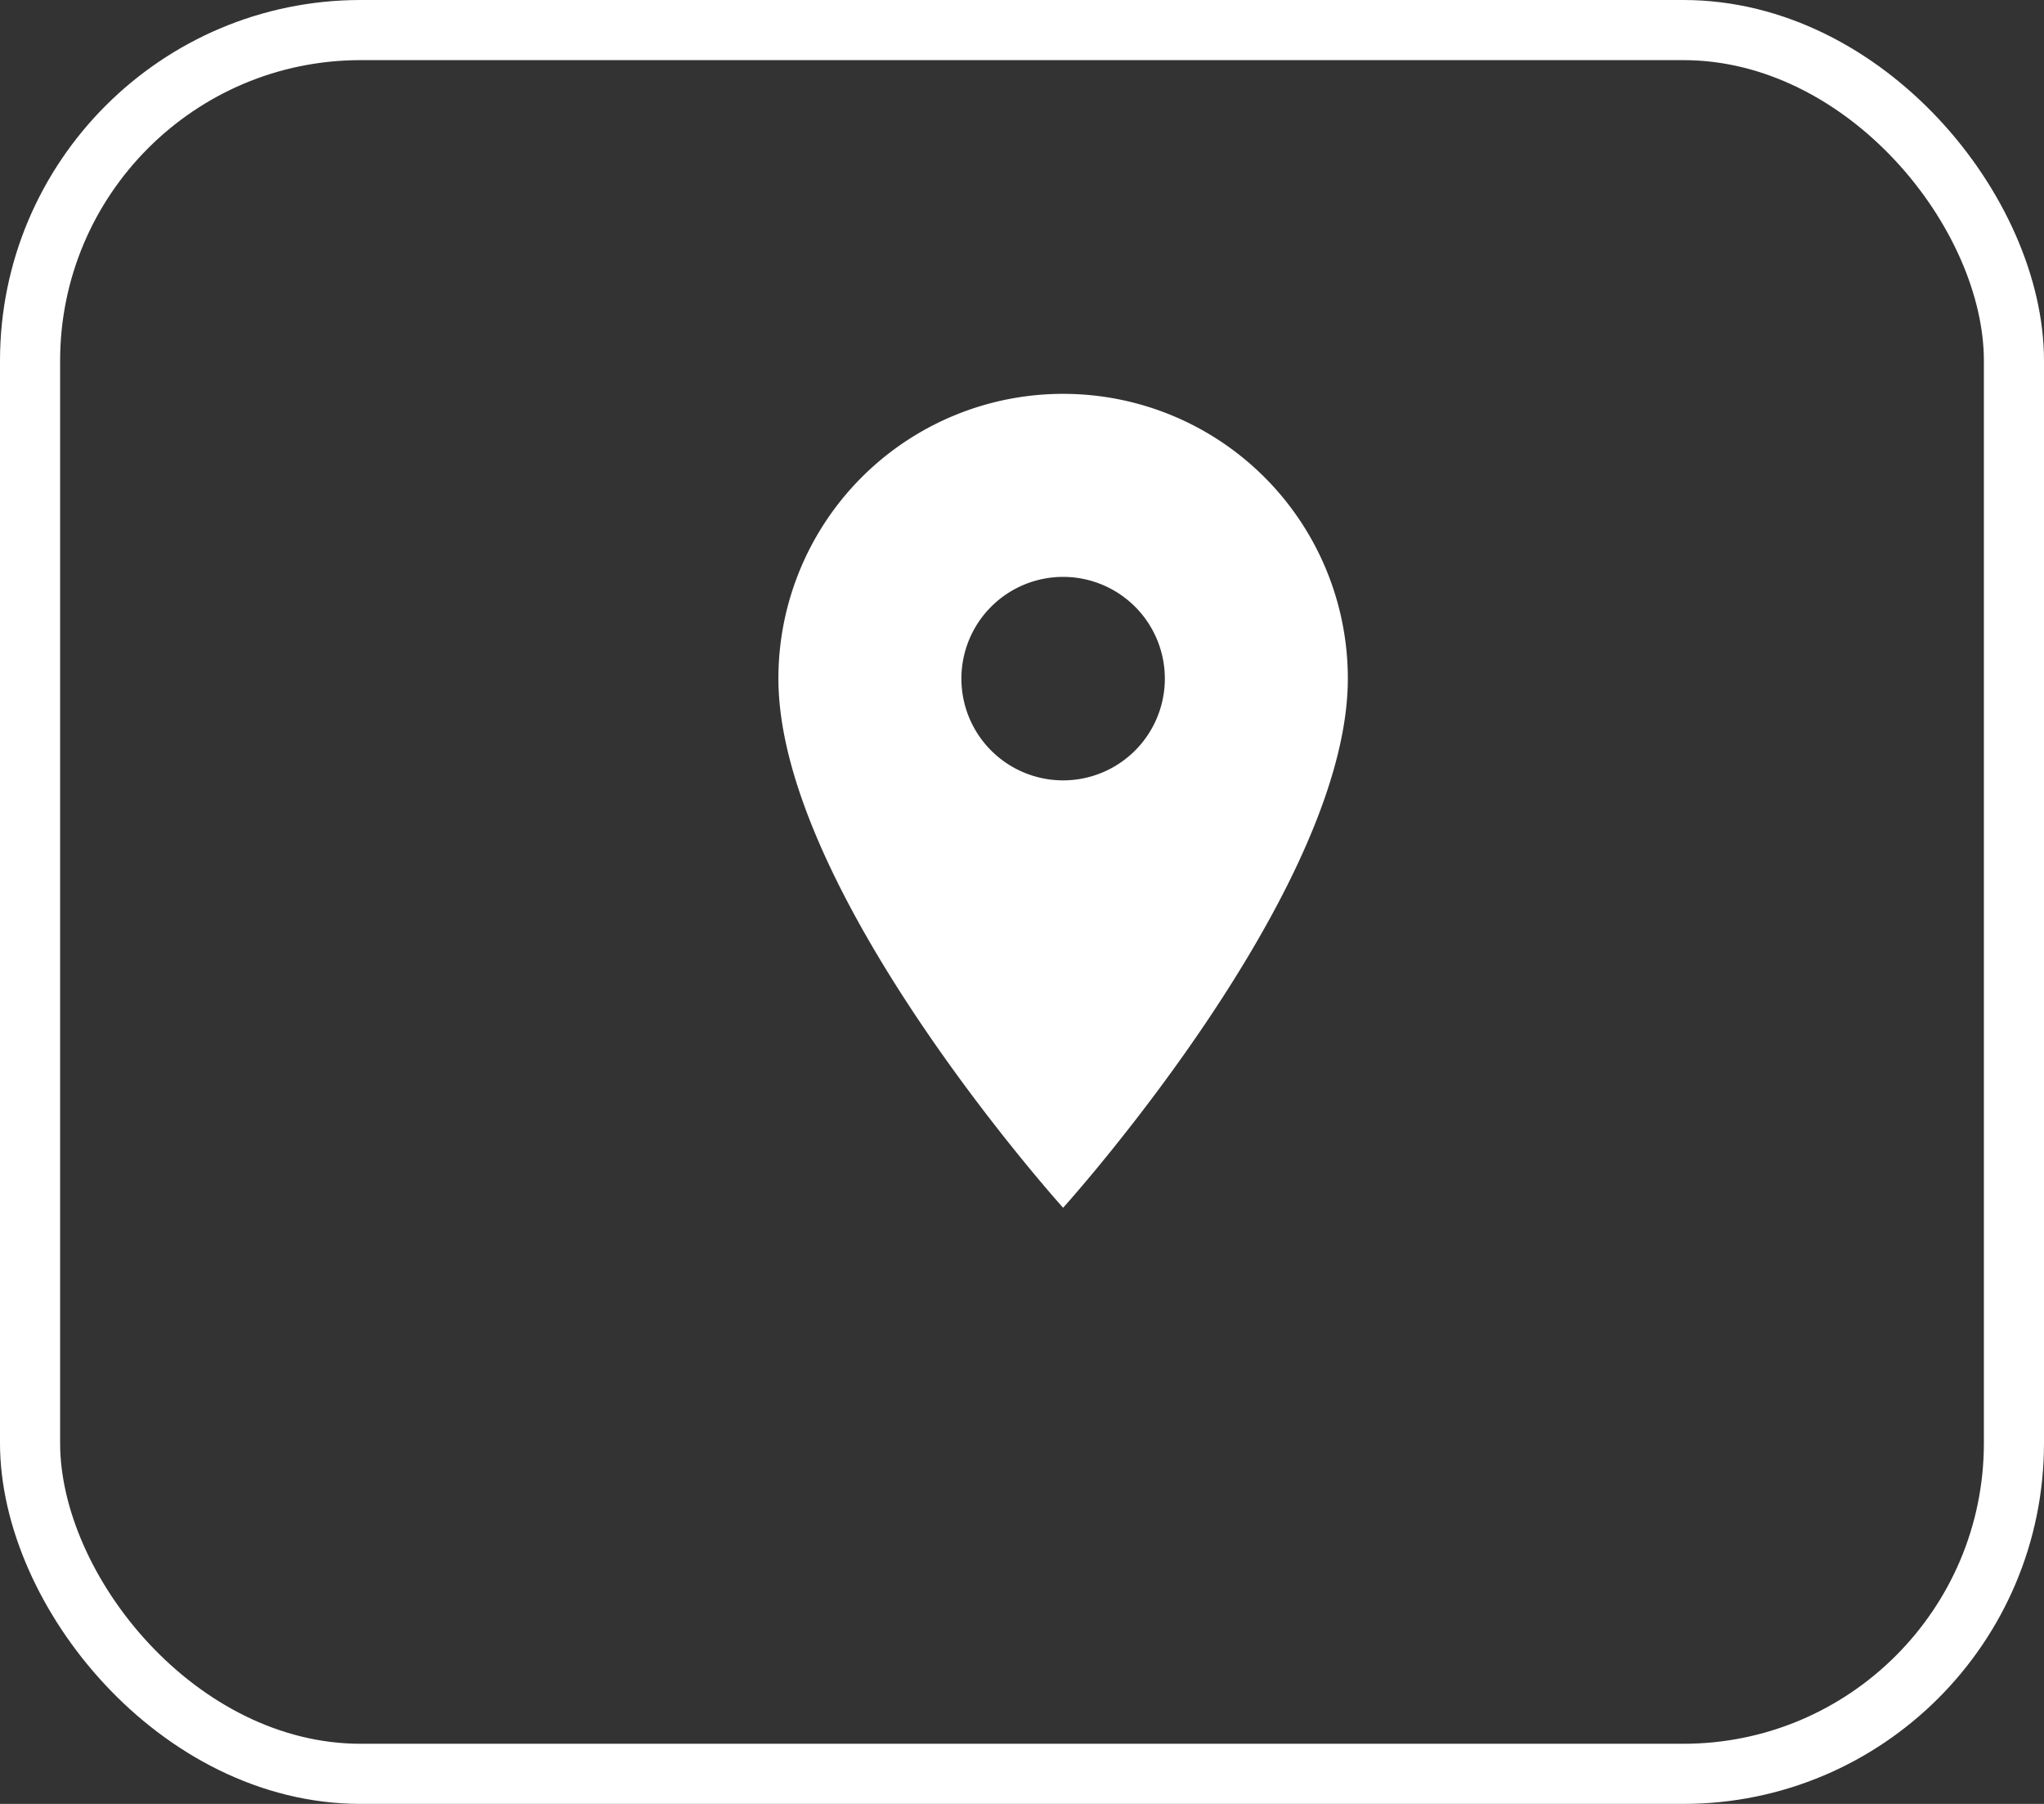
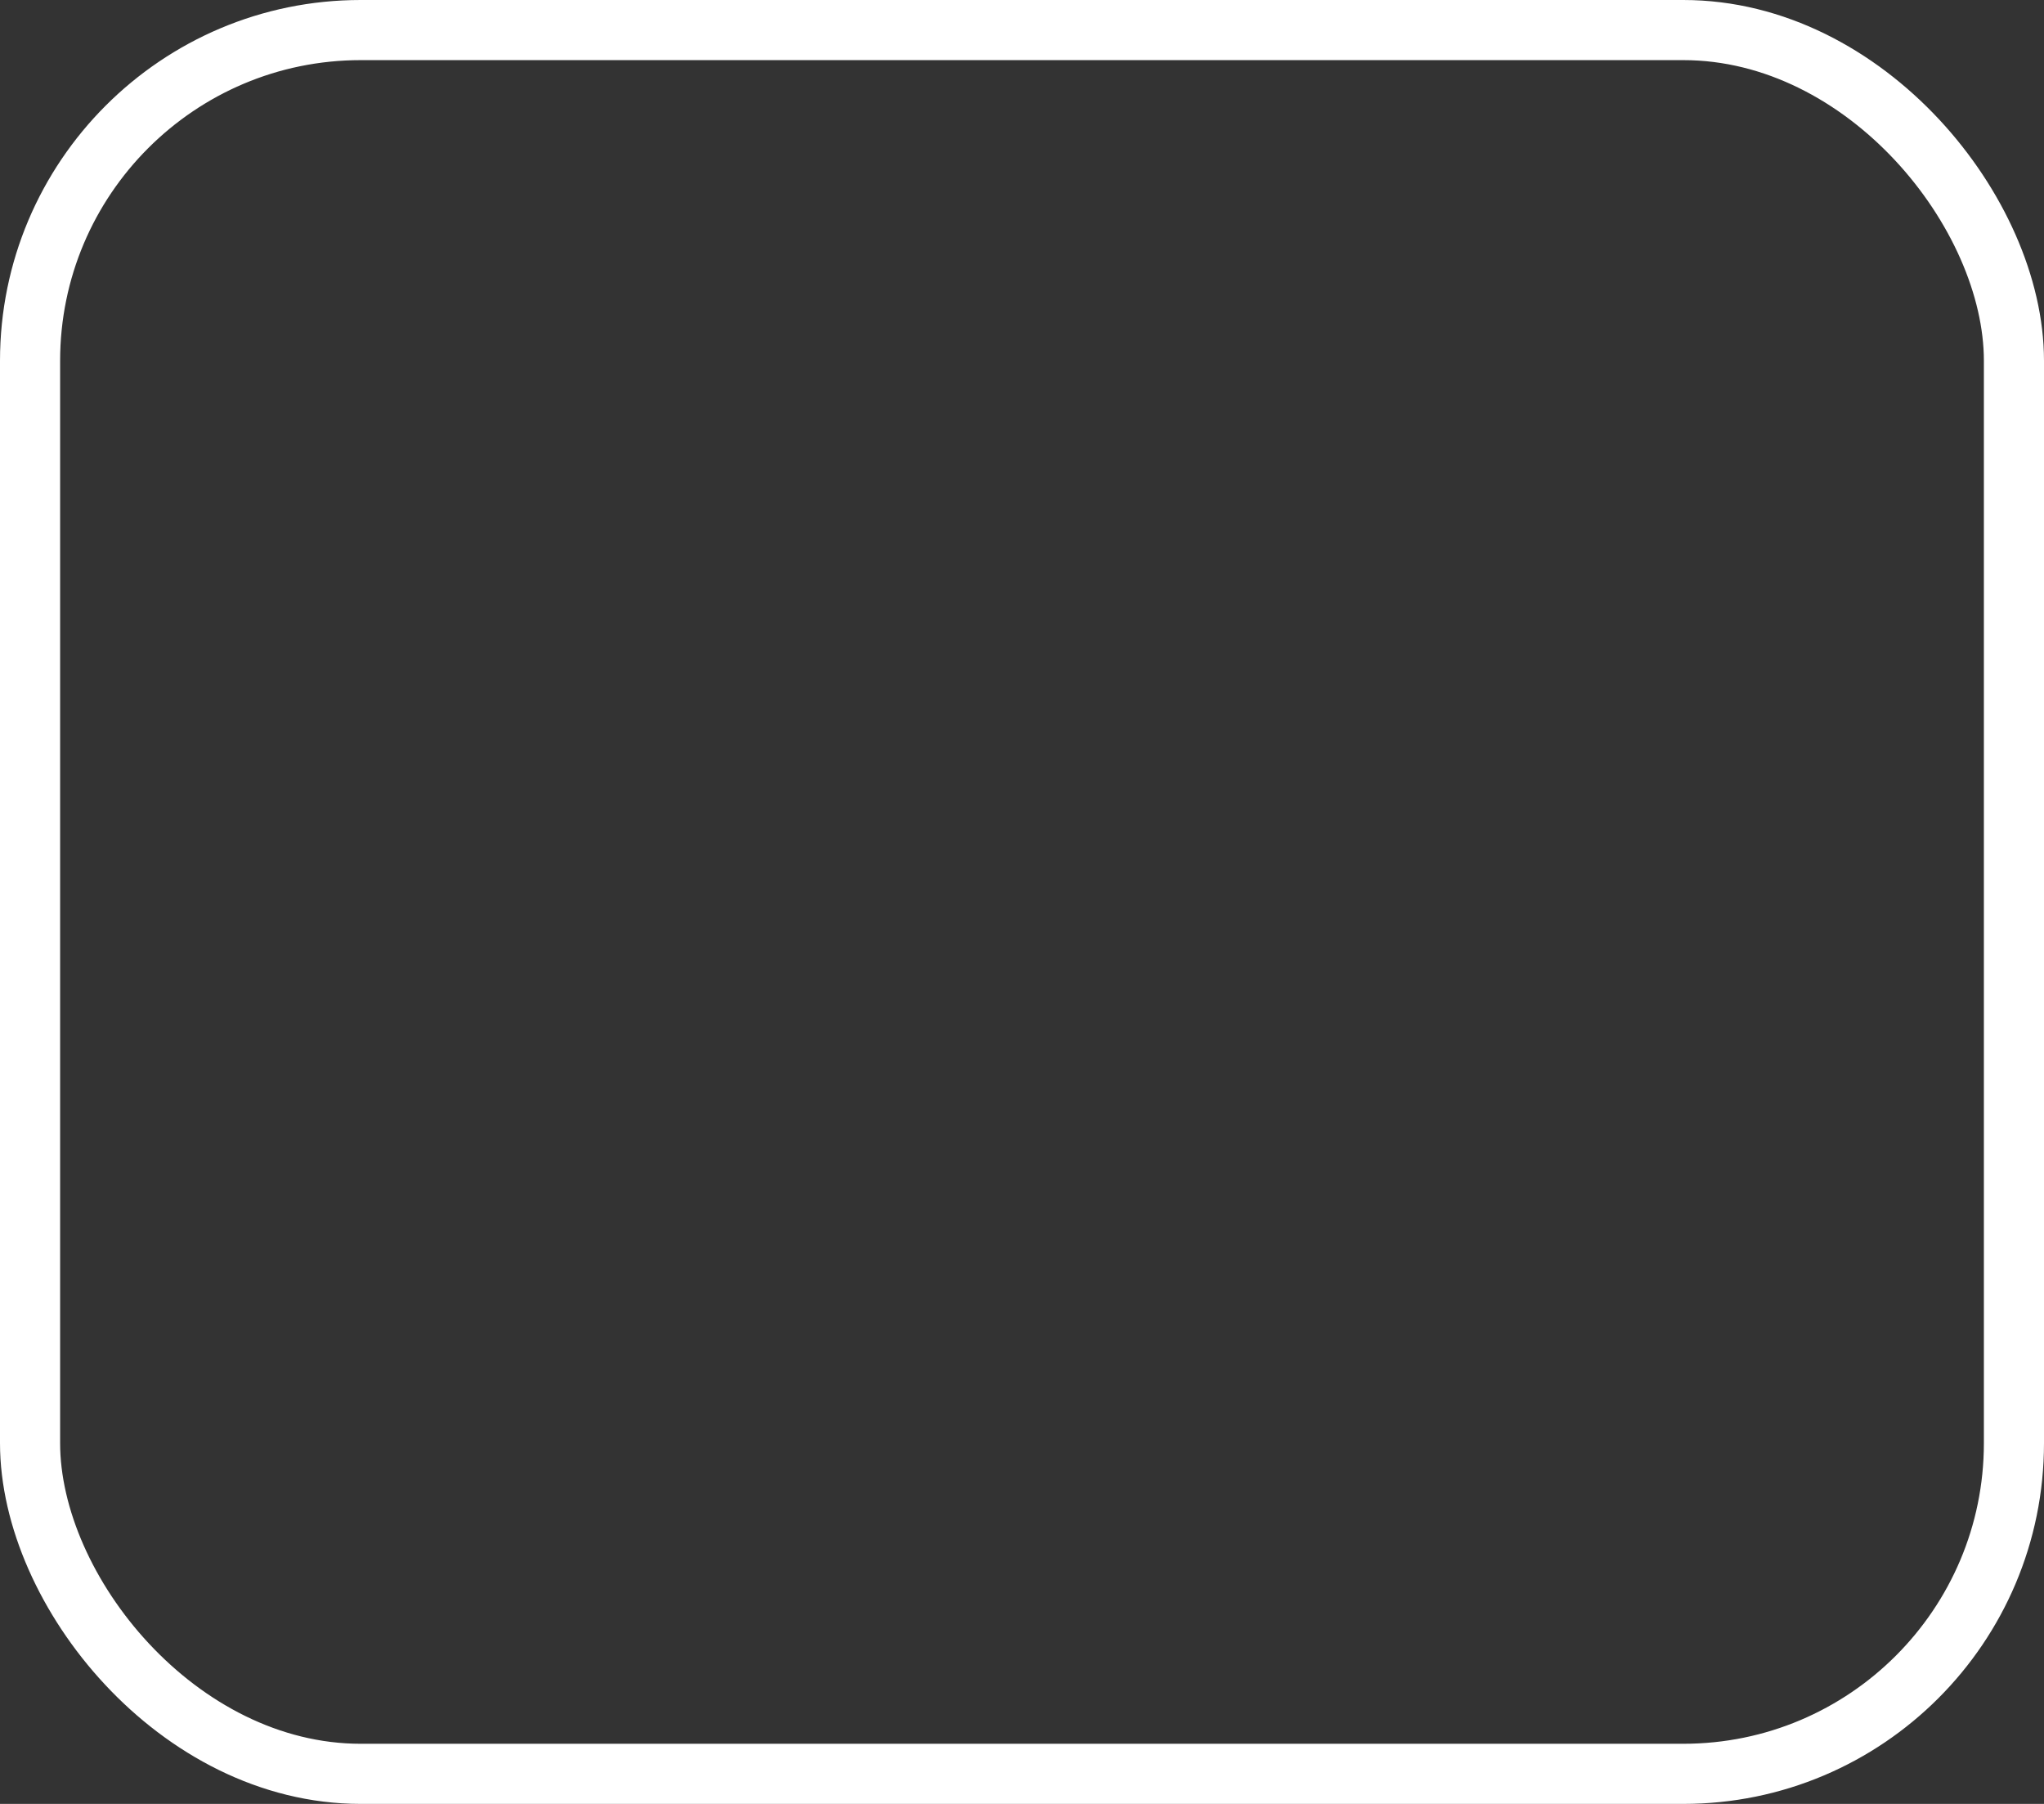
<svg xmlns="http://www.w3.org/2000/svg" width="17" height="15" viewBox="0 0 17 15">
  <rect x="0" y="0" width="17" height="15" fill="#333333" stroke="none" />
  <g id="Group_9905" data-name="Group 9905" transform="translate(0.31 -0.349)">
    <g id="Group_9902" data-name="Group 9902">
      <g id="Rectangle_108" data-name="Rectangle 108" transform="translate(-0.31 0.349)" fill="none" stroke="#fff" stroke-width="0.5">
-         <rect width="17" height="15" rx="3" stroke="none" />
        <rect x="0.25" y="0.25" width="16.5" height="14.5" rx="2.75" fill="none" />
      </g>
-       <path id="Icon_material-location-on" data-name="Icon material-location-on" d="M9.868,3A2.367,2.367,0,0,0,7.5,5.368c0,1.776,2.368,4.4,2.368,4.4s2.368-2.622,2.368-4.4A2.367,2.367,0,0,0,9.868,3Zm0,3.214a.846.846,0,1,1,.846-.846A.846.846,0,0,1,9.868,6.214Z" transform="translate(-1.336 0.624)" fill="#fff" />
    </g>
  </g>
</svg>